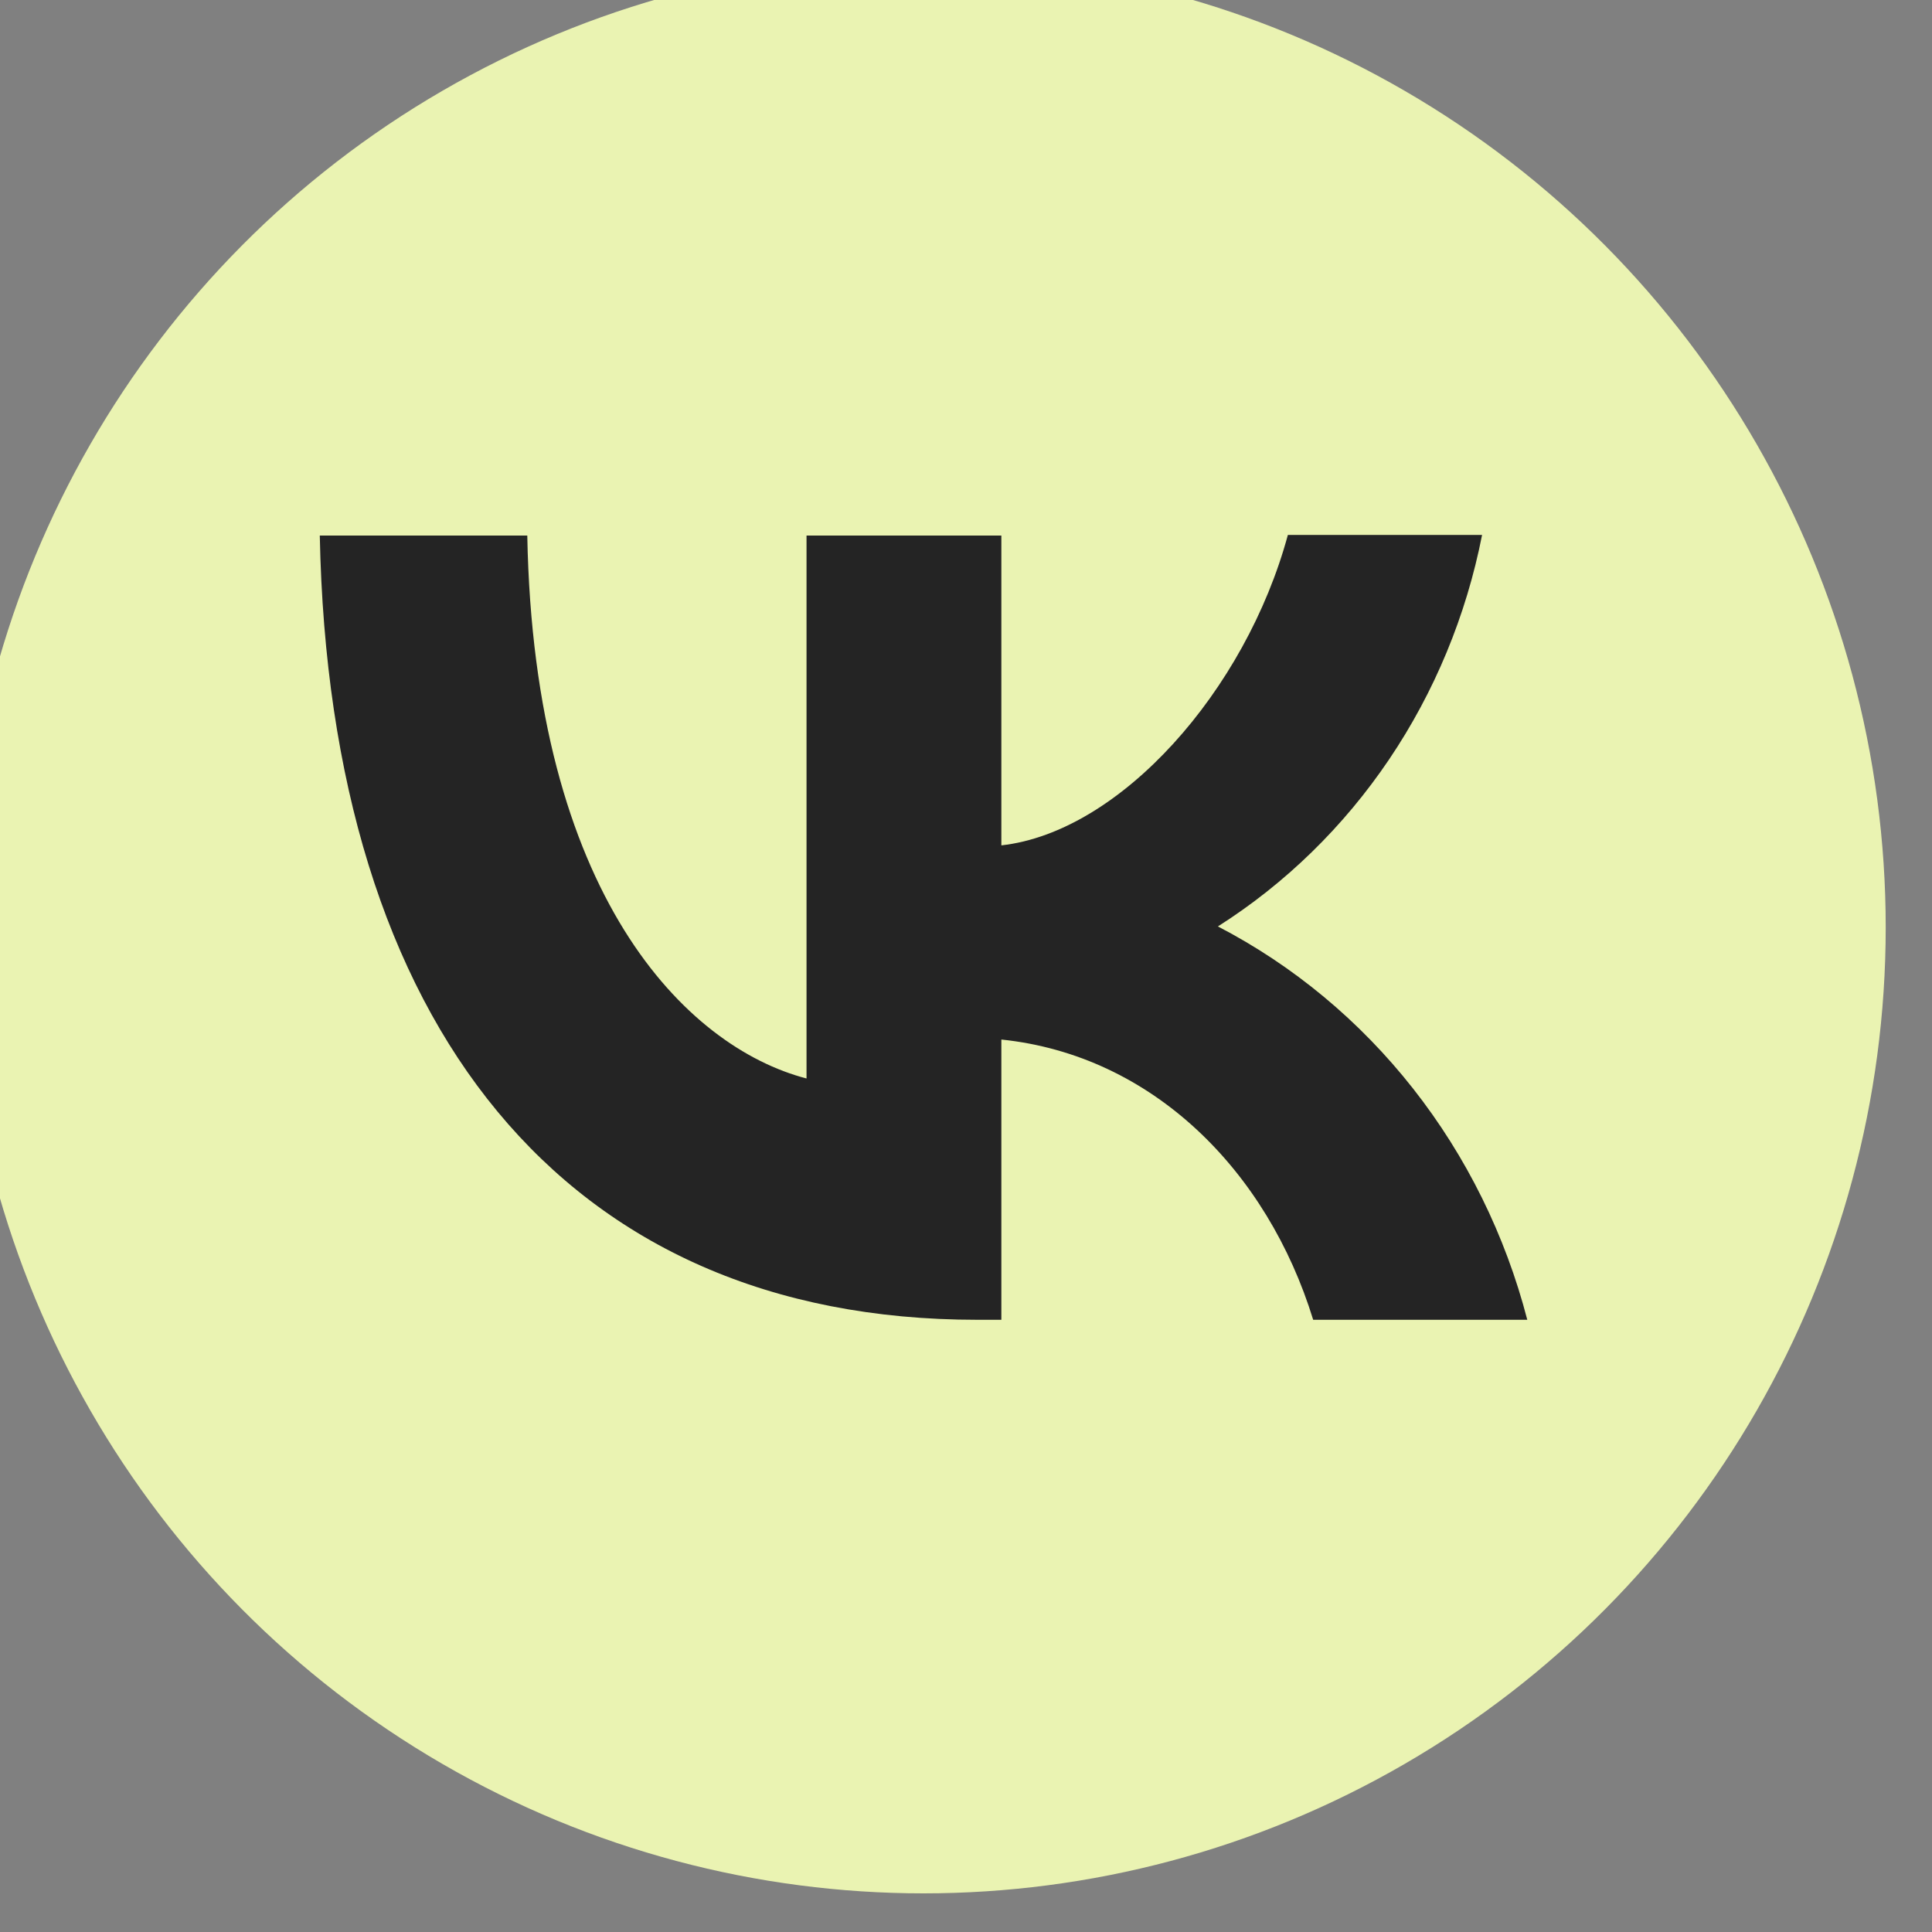
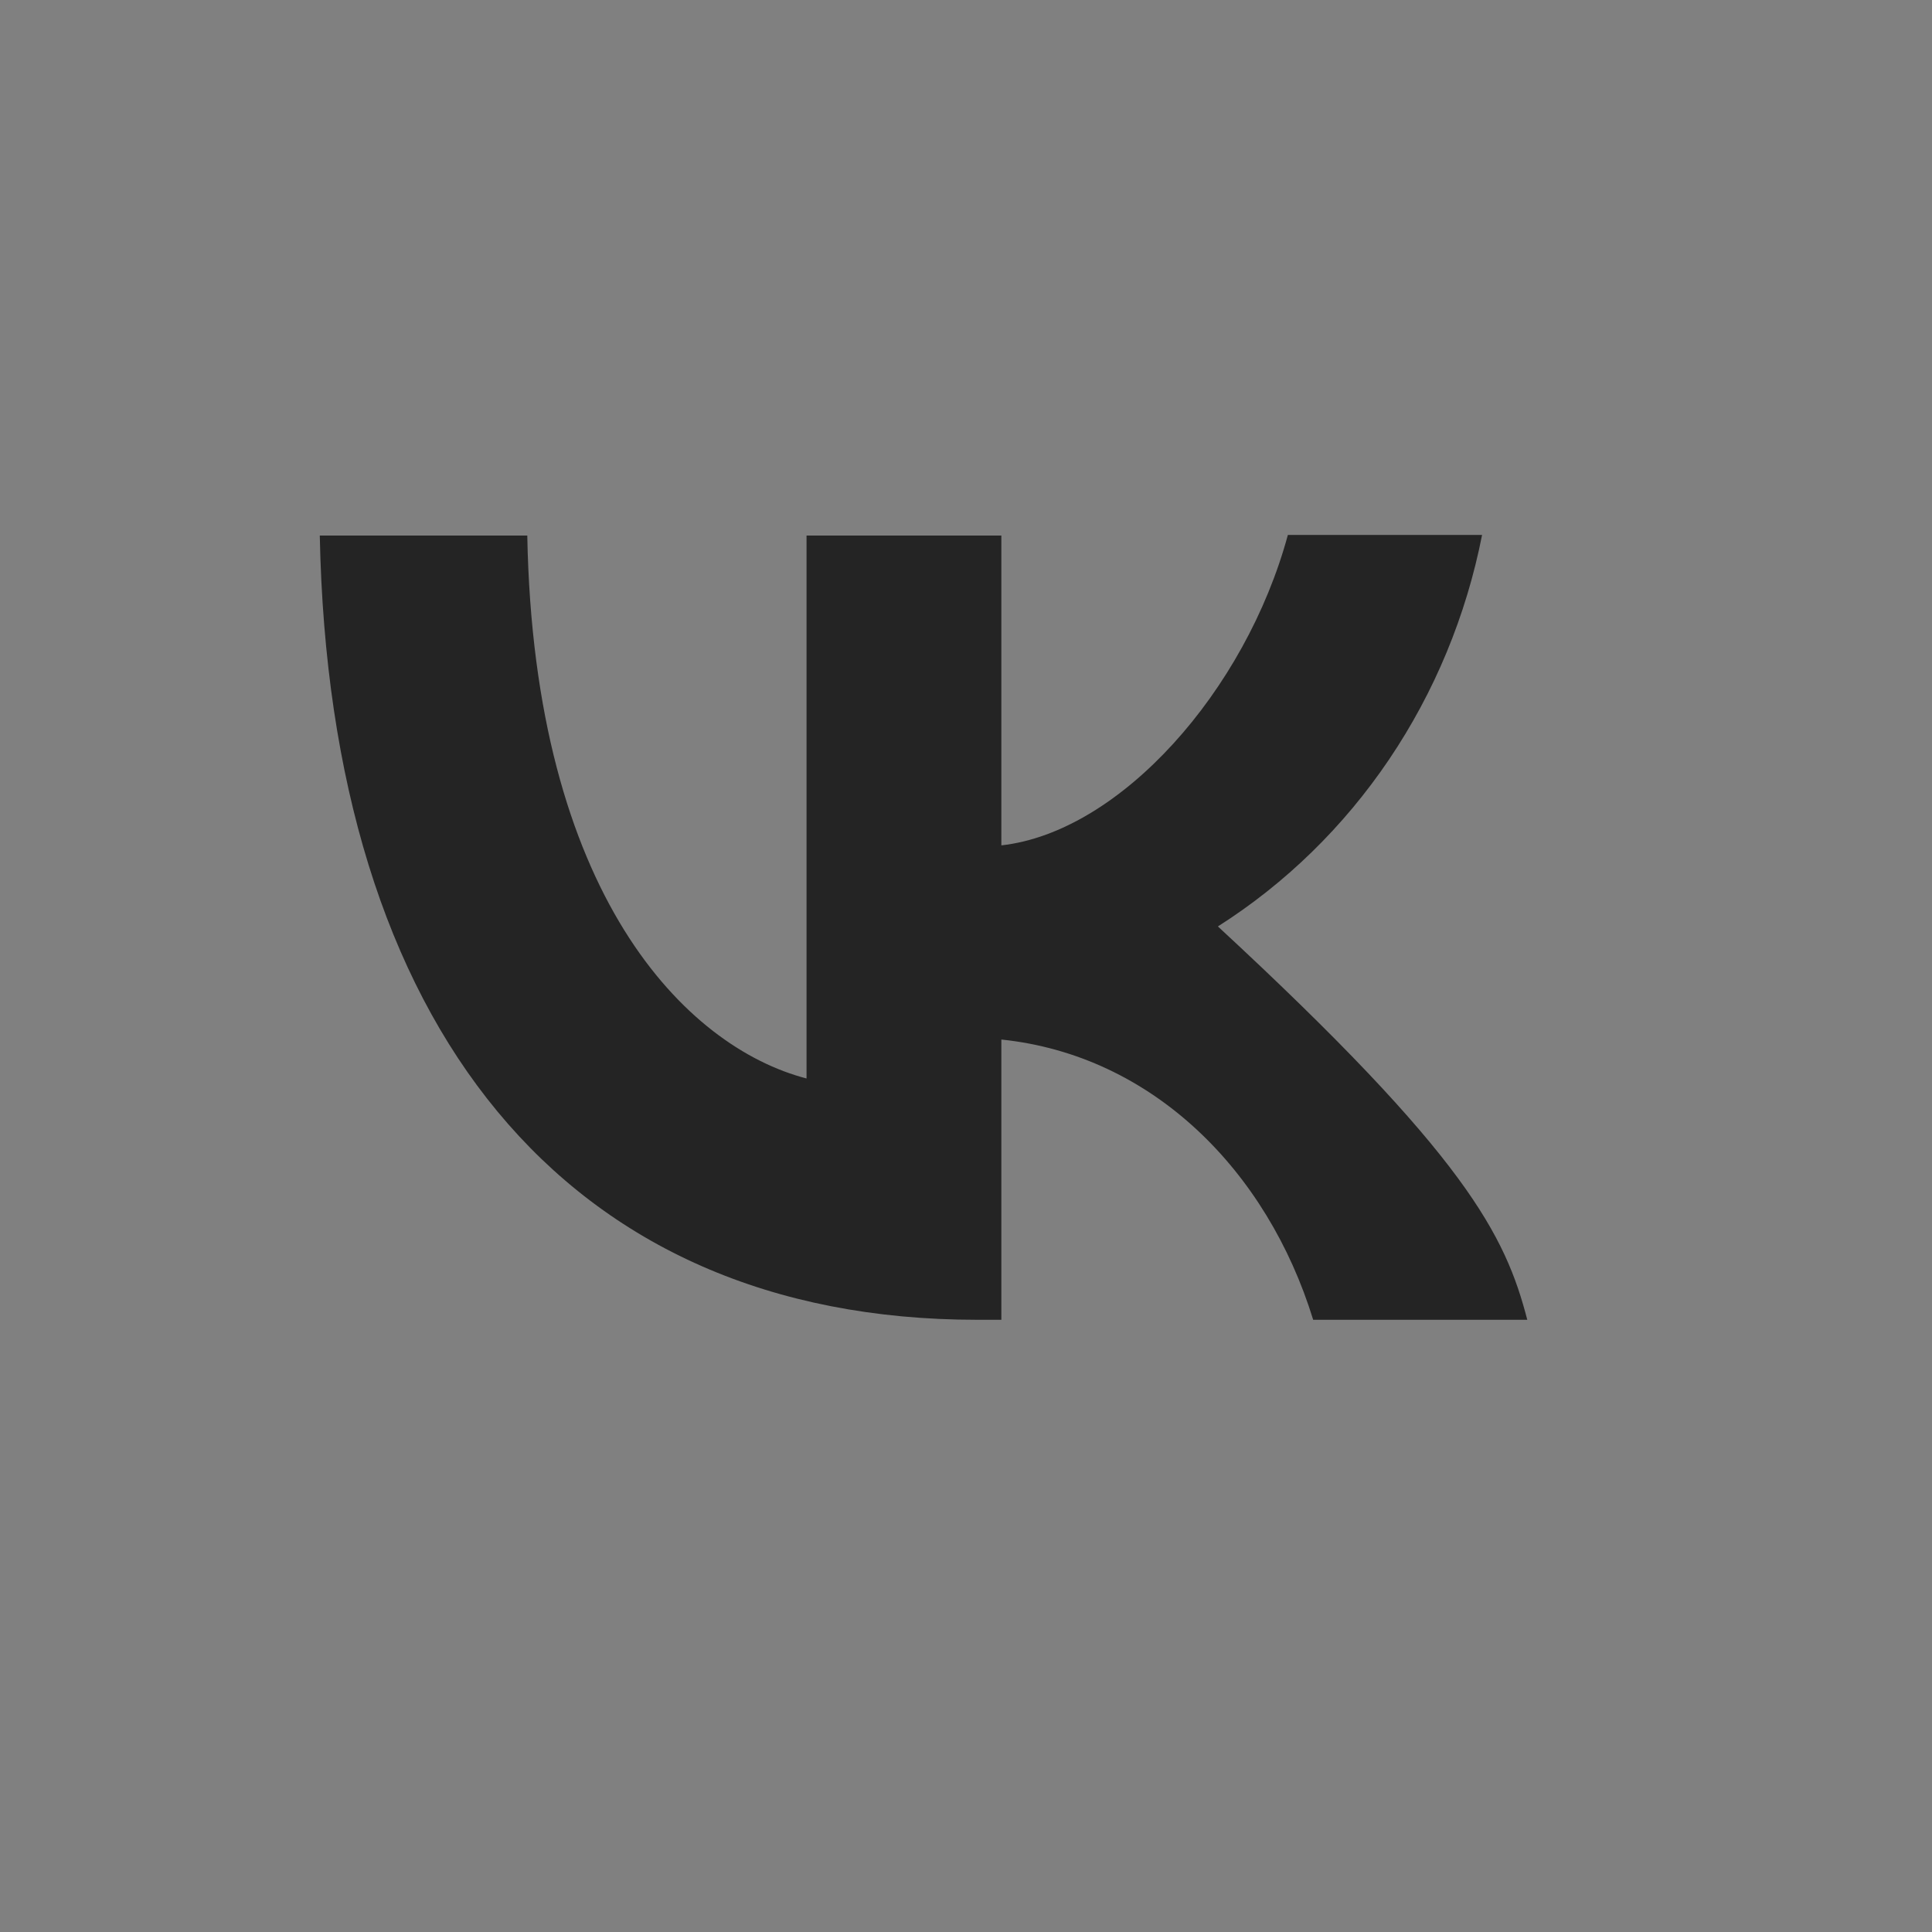
<svg xmlns="http://www.w3.org/2000/svg" viewBox="0 0 50.00 50.00" data-guides="{&quot;vertical&quot;:[],&quot;horizontal&quot;:[]}">
  <rect x="0" y="0" width="50.00" height="50.00" fill="#808080" stroke="none" />
-   <ellipse fill="#eaf3b2" fill-opacity="1" stroke="" stroke-opacity="0" stroke-width="1" id="tSvg25f7143a9f" title="Ellipse 2" cx="23.901" cy="24" rx="24.901" ry="25" style="transform: rotate(0deg);" />
-   <path fill="#242424" stroke="none" fill-opacity="1" stroke-width="1" stroke-opacity="1" id="tSvgf62ead5e9e" title="Path 1" d="M25.291 34.156C14.614 34.156 8.526 26.545 8.276 13.86C10.066 13.86 11.856 13.86 13.646 13.86C13.818 23.163 17.751 27.098 20.873 27.911C20.873 23.228 20.873 18.544 20.873 13.86C22.554 13.86 24.234 13.86 25.915 13.86C25.915 16.533 25.915 19.205 25.915 21.878C28.99 21.536 32.237 17.877 33.33 13.844C35.005 13.844 36.68 13.844 38.356 13.844C37.946 15.932 37.127 17.909 35.951 19.652C34.775 21.395 33.266 22.867 31.519 23.976C33.468 24.987 35.19 26.417 36.57 28.172C37.95 29.926 38.958 31.966 39.526 34.156C37.679 34.156 35.832 34.156 33.985 34.156C32.799 30.302 29.833 27.31 25.915 26.903C25.915 29.321 25.915 31.738 25.915 34.156C25.712 34.156 25.509 34.156 25.306 34.156C25.301 34.156 25.296 34.156 25.291 34.156Z" />
+   <path fill="#242424" stroke="none" fill-opacity="1" stroke-width="1" stroke-opacity="1" id="tSvgf62ead5e9e" title="Path 1" d="M25.291 34.156C14.614 34.156 8.526 26.545 8.276 13.86C10.066 13.86 11.856 13.86 13.646 13.86C13.818 23.163 17.751 27.098 20.873 27.911C20.873 23.228 20.873 18.544 20.873 13.86C22.554 13.86 24.234 13.86 25.915 13.86C25.915 16.533 25.915 19.205 25.915 21.878C28.99 21.536 32.237 17.877 33.33 13.844C35.005 13.844 36.68 13.844 38.356 13.844C37.946 15.932 37.127 17.909 35.951 19.652C34.775 21.395 33.266 22.867 31.519 23.976C37.95 29.926 38.958 31.966 39.526 34.156C37.679 34.156 35.832 34.156 33.985 34.156C32.799 30.302 29.833 27.31 25.915 26.903C25.915 29.321 25.915 31.738 25.915 34.156C25.712 34.156 25.509 34.156 25.306 34.156C25.301 34.156 25.296 34.156 25.291 34.156Z" />
  <defs />
</svg>